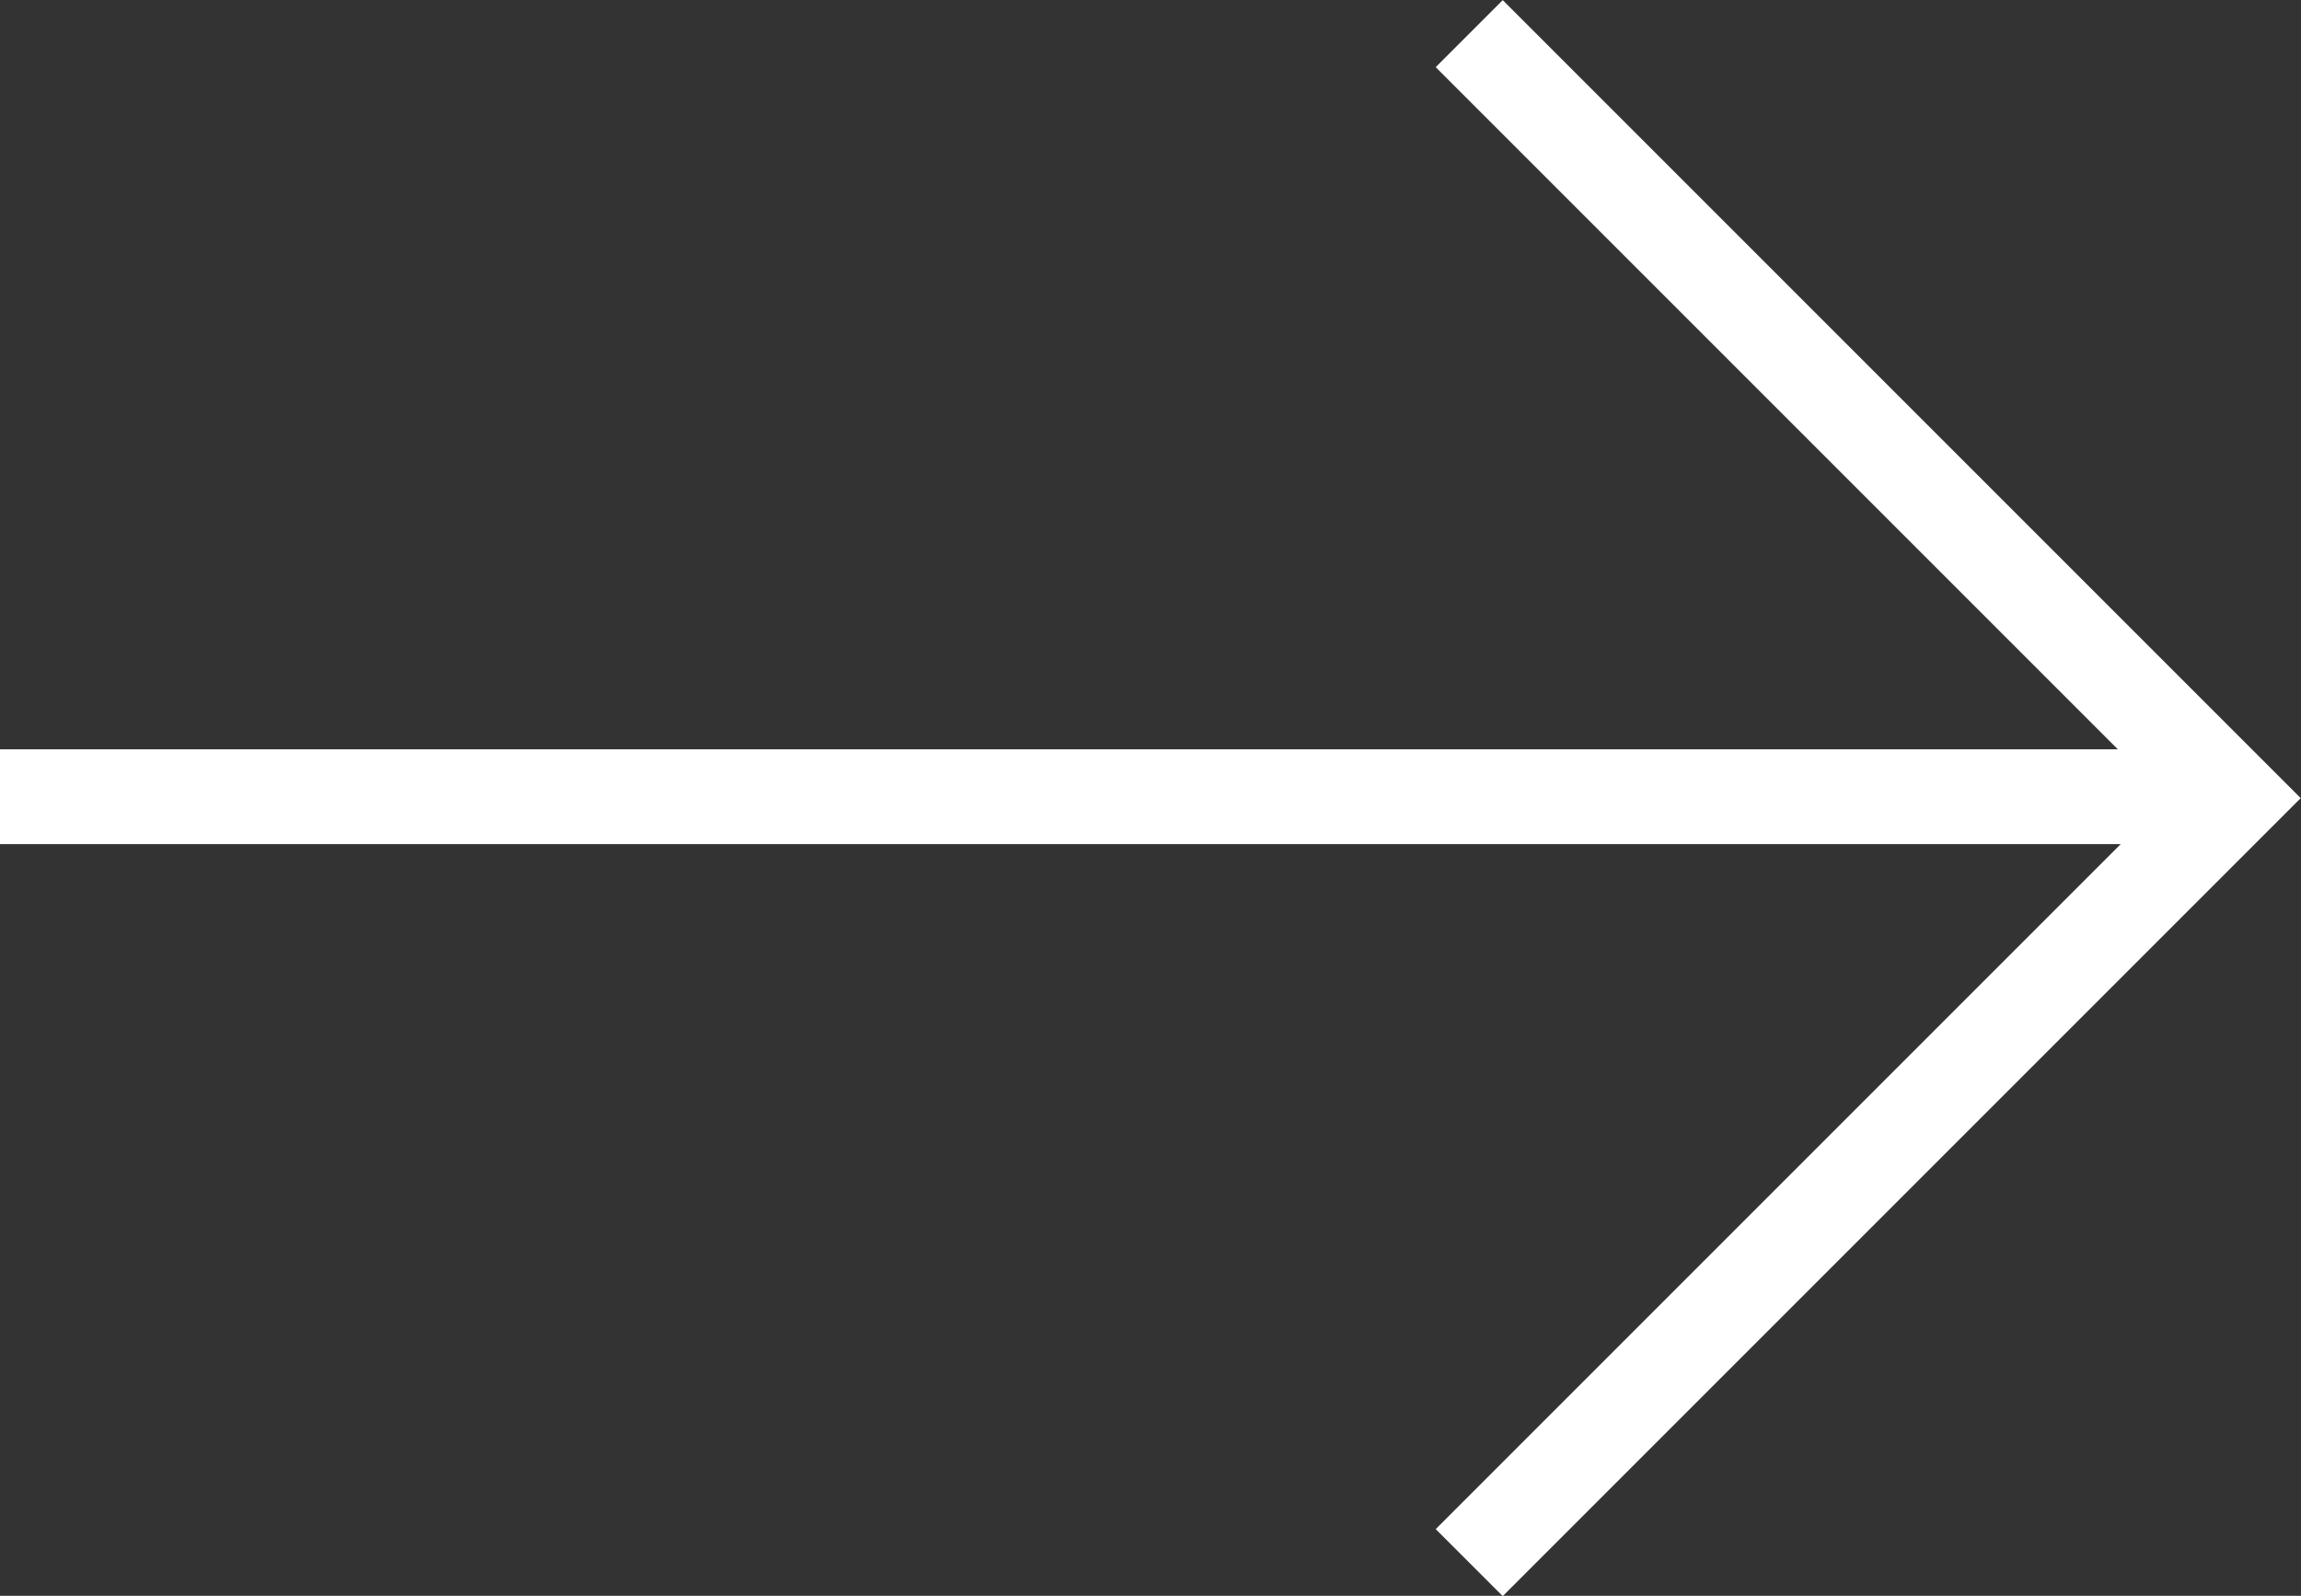
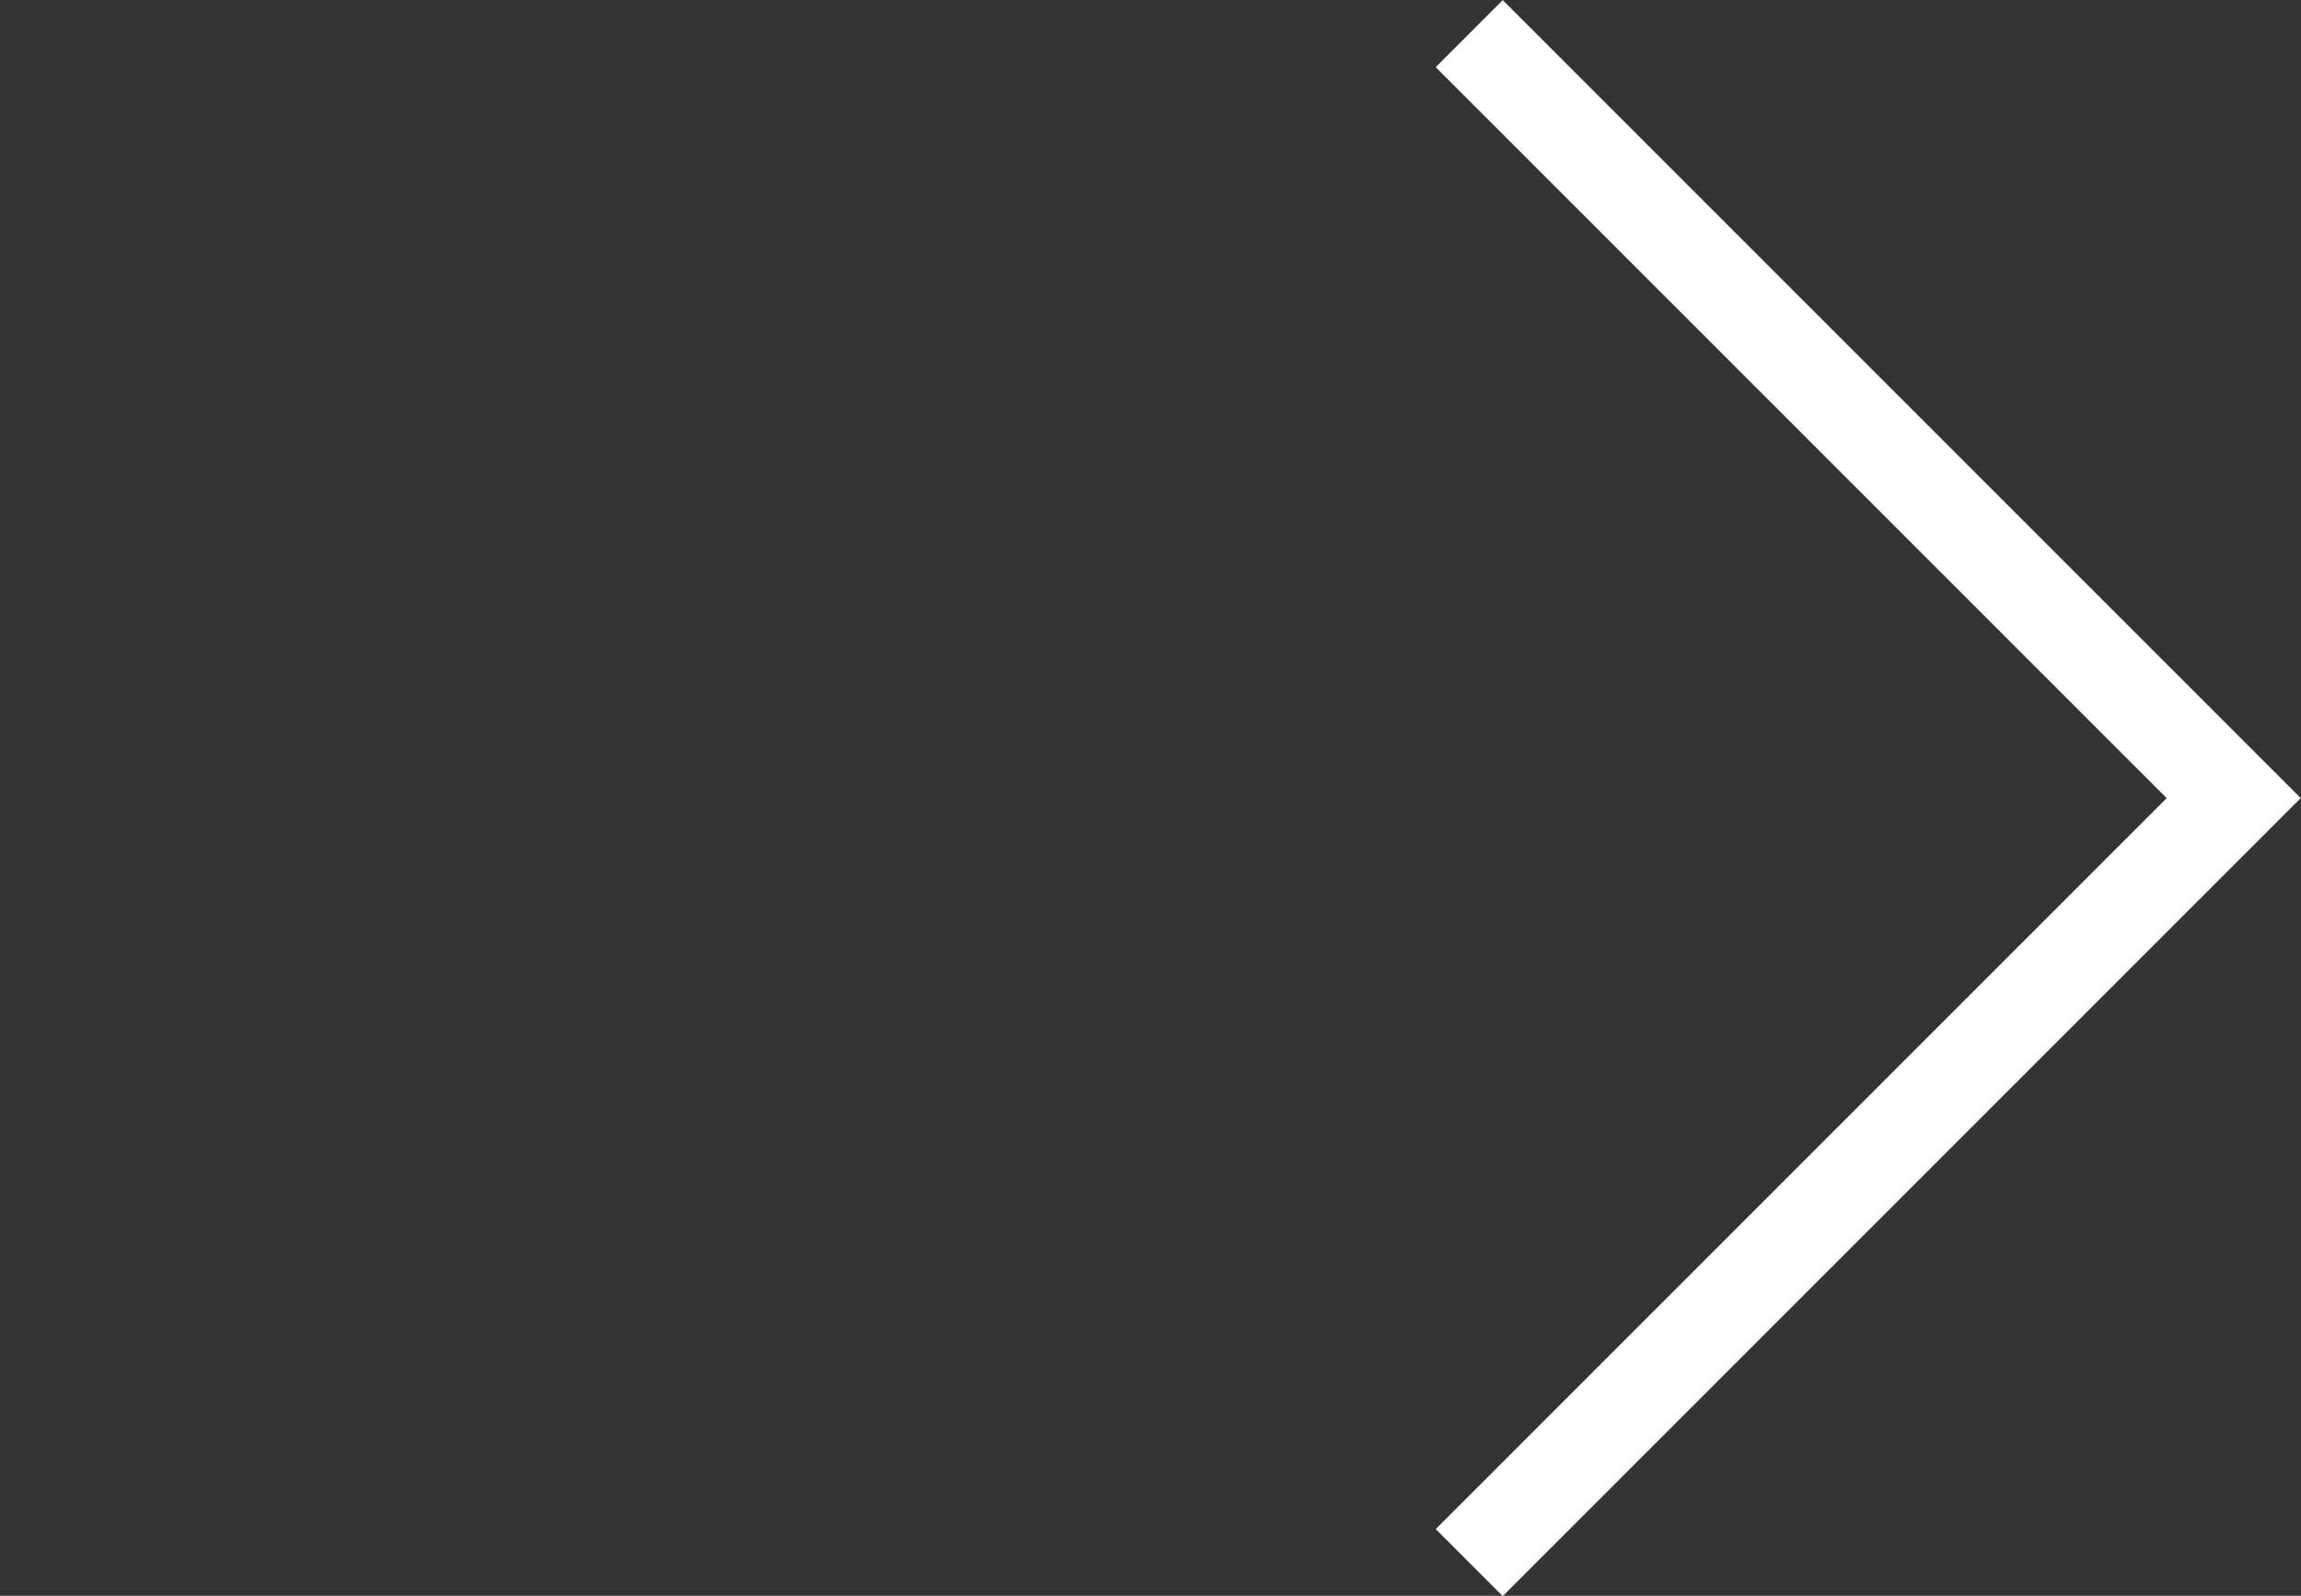
<svg xmlns="http://www.w3.org/2000/svg" id="Layer_2" viewBox="0 0 48.55 33.67">
  <rect x="0" y="0" width="48.55" height="33.67" fill="#333333" stroke="none" />
  <defs>
    <style>.cls-1{fill:none;stroke:#fff;stroke-width:2px;}</style>
  </defs>
  <g id="Layer_1-2">
    <g>
-       <path class="cls-1" d="m0,16.81h46.33" />
      <path class="cls-1" d="m31,.71l16.13,16.13-16.13,16.13" />
    </g>
  </g>
</svg>